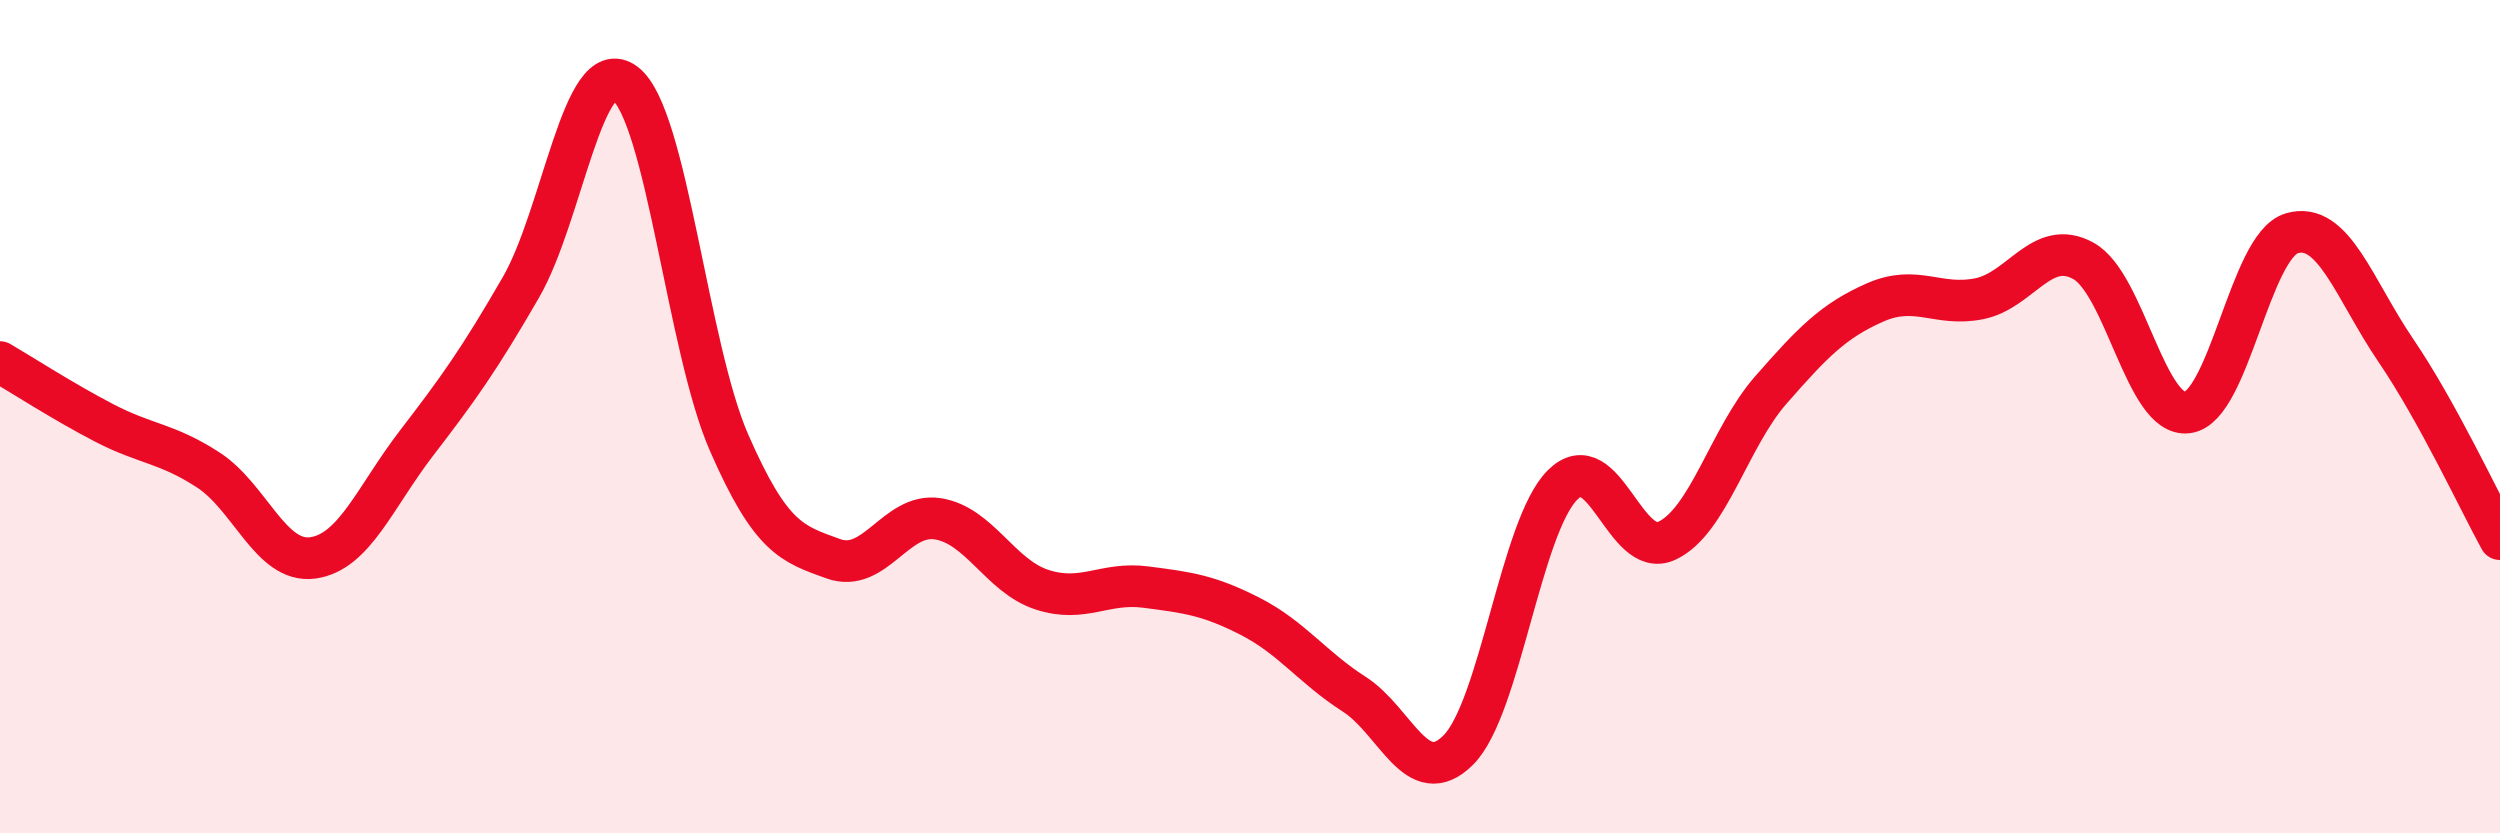
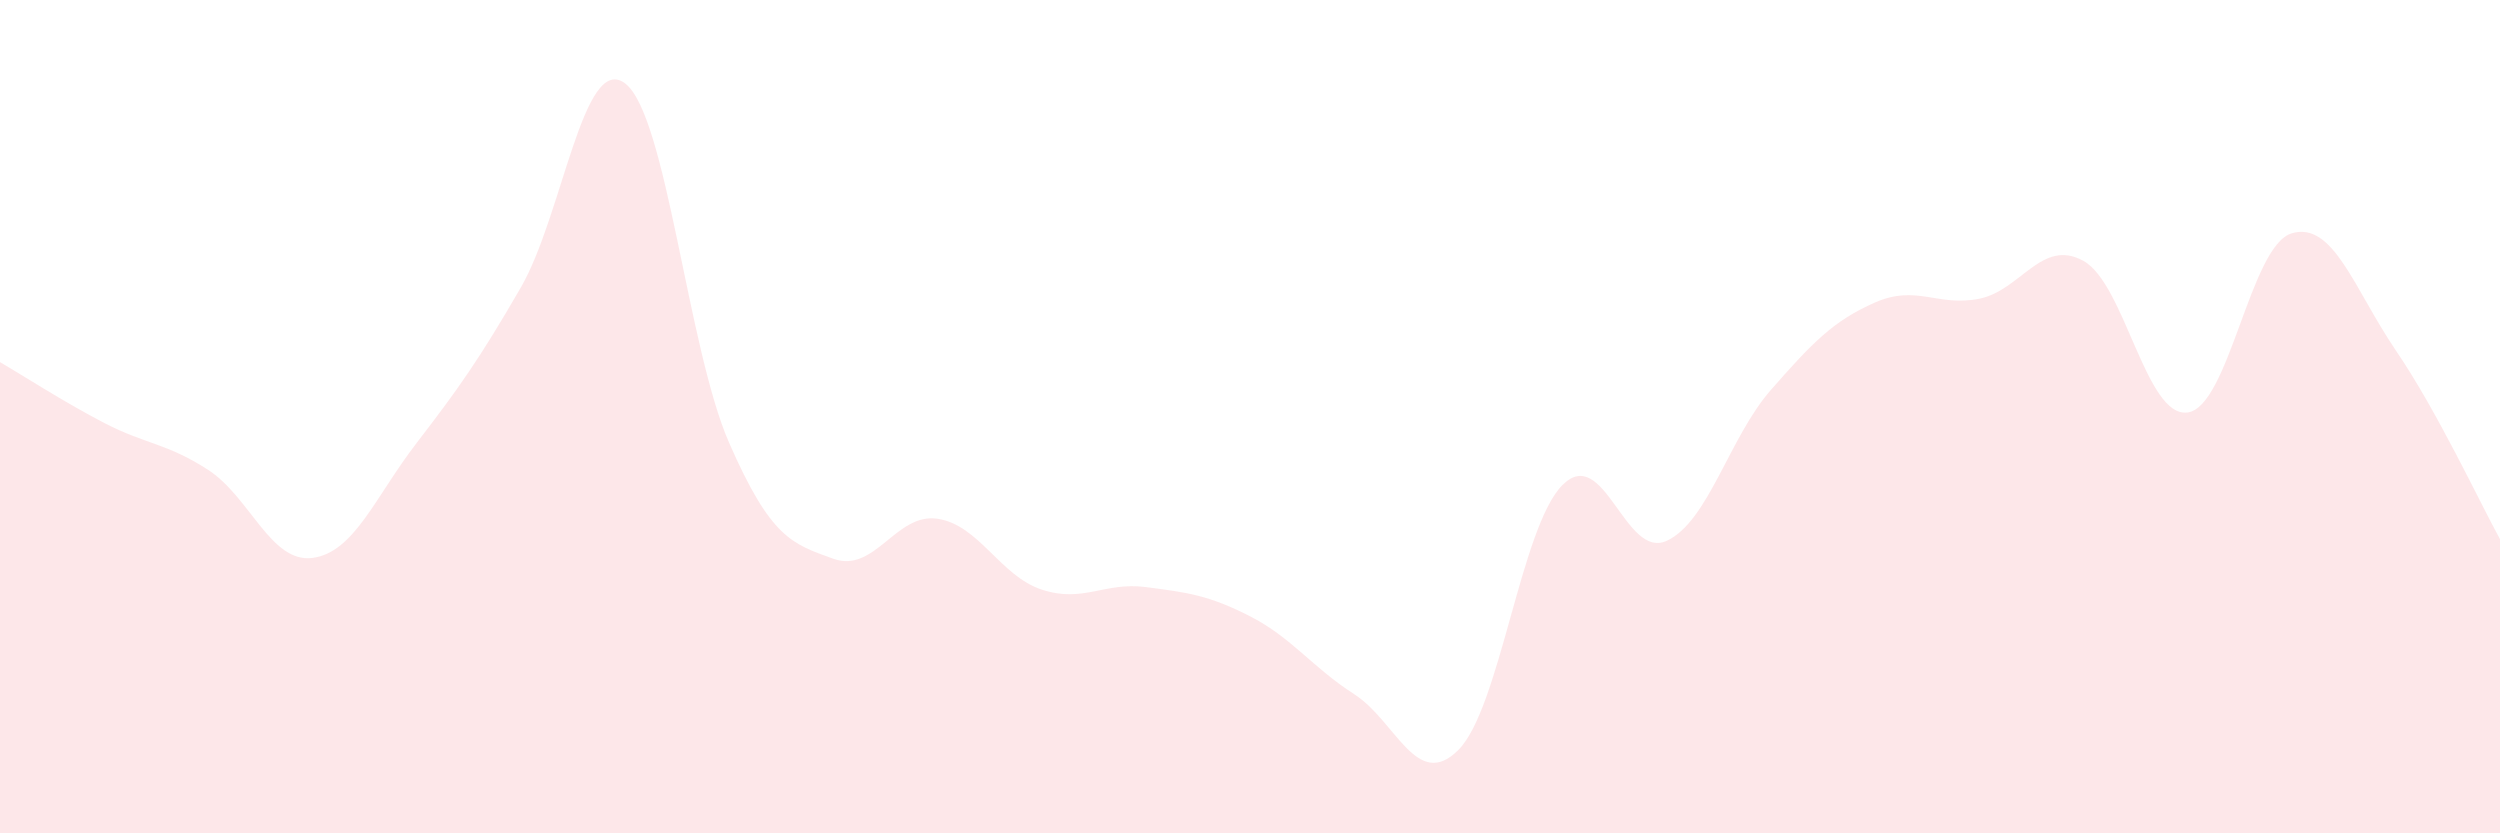
<svg xmlns="http://www.w3.org/2000/svg" width="60" height="20" viewBox="0 0 60 20">
  <path d="M 0,8.69 C 0.5,8.98 1.5,9.63 2.5,10.15 C 3.5,10.67 4,10.63 5,11.28 C 6,11.93 6.5,13.52 7.5,13.39 C 8.5,13.26 9,11.93 10,10.63 C 11,9.33 11.5,8.63 12.5,6.9 C 13.5,5.17 14,1.25 15,2 C 16,2.75 16.5,8.35 17.5,10.63 C 18.5,12.91 19,13.05 20,13.41 C 21,13.77 21.5,12.3 22.5,12.45 C 23.5,12.6 24,13.82 25,14.15 C 26,14.48 26.5,13.96 27.5,14.09 C 28.5,14.22 29,14.28 30,14.79 C 31,15.3 31.5,16.02 32.5,16.66 C 33.5,17.3 34,19 35,18 C 36,17 36.5,12.64 37.5,11.64 C 38.5,10.64 39,13.44 40,12.98 C 41,12.52 41.5,10.5 42.5,9.36 C 43.5,8.22 44,7.7 45,7.26 C 46,6.82 46.5,7.37 47.5,7.17 C 48.5,6.97 49,5.71 50,6.26 C 51,6.81 51.5,10.03 52.5,9.9 C 53.5,9.77 54,5.9 55,5.6 C 56,5.3 56.5,6.94 57.5,8.41 C 58.5,9.88 59.5,12.03 60,12.94L60 20L0 20Z" fill="#EB0A25" opacity="0.1" stroke-linecap="round" stroke-linejoin="round" />
-   <path d="M 0,8.69 C 0.5,8.98 1.5,9.63 2.5,10.15 C 3.5,10.67 4,10.63 5,11.28 C 6,11.93 6.5,13.52 7.5,13.39 C 8.5,13.26 9,11.93 10,10.63 C 11,9.33 11.5,8.63 12.5,6.9 C 13.5,5.17 14,1.25 15,2 C 16,2.75 16.5,8.35 17.5,10.63 C 18.5,12.91 19,13.05 20,13.41 C 21,13.77 21.5,12.3 22.5,12.45 C 23.5,12.6 24,13.82 25,14.15 C 26,14.48 26.5,13.96 27.5,14.09 C 28.5,14.22 29,14.28 30,14.79 C 31,15.3 31.5,16.02 32.5,16.66 C 33.5,17.3 34,19 35,18 C 36,17 36.5,12.64 37.5,11.64 C 38.5,10.64 39,13.44 40,12.98 C 41,12.52 41.5,10.5 42.5,9.36 C 43.5,8.22 44,7.7 45,7.26 C 46,6.82 46.5,7.37 47.5,7.17 C 48.5,6.97 49,5.71 50,6.26 C 51,6.81 51.5,10.03 52.5,9.9 C 53.5,9.77 54,5.9 55,5.6 C 56,5.3 56.5,6.94 57.5,8.41 C 58.5,9.88 59.5,12.03 60,12.94" stroke="#EB0A25" stroke-width="1" fill="none" stroke-linecap="round" stroke-linejoin="round" />
</svg>